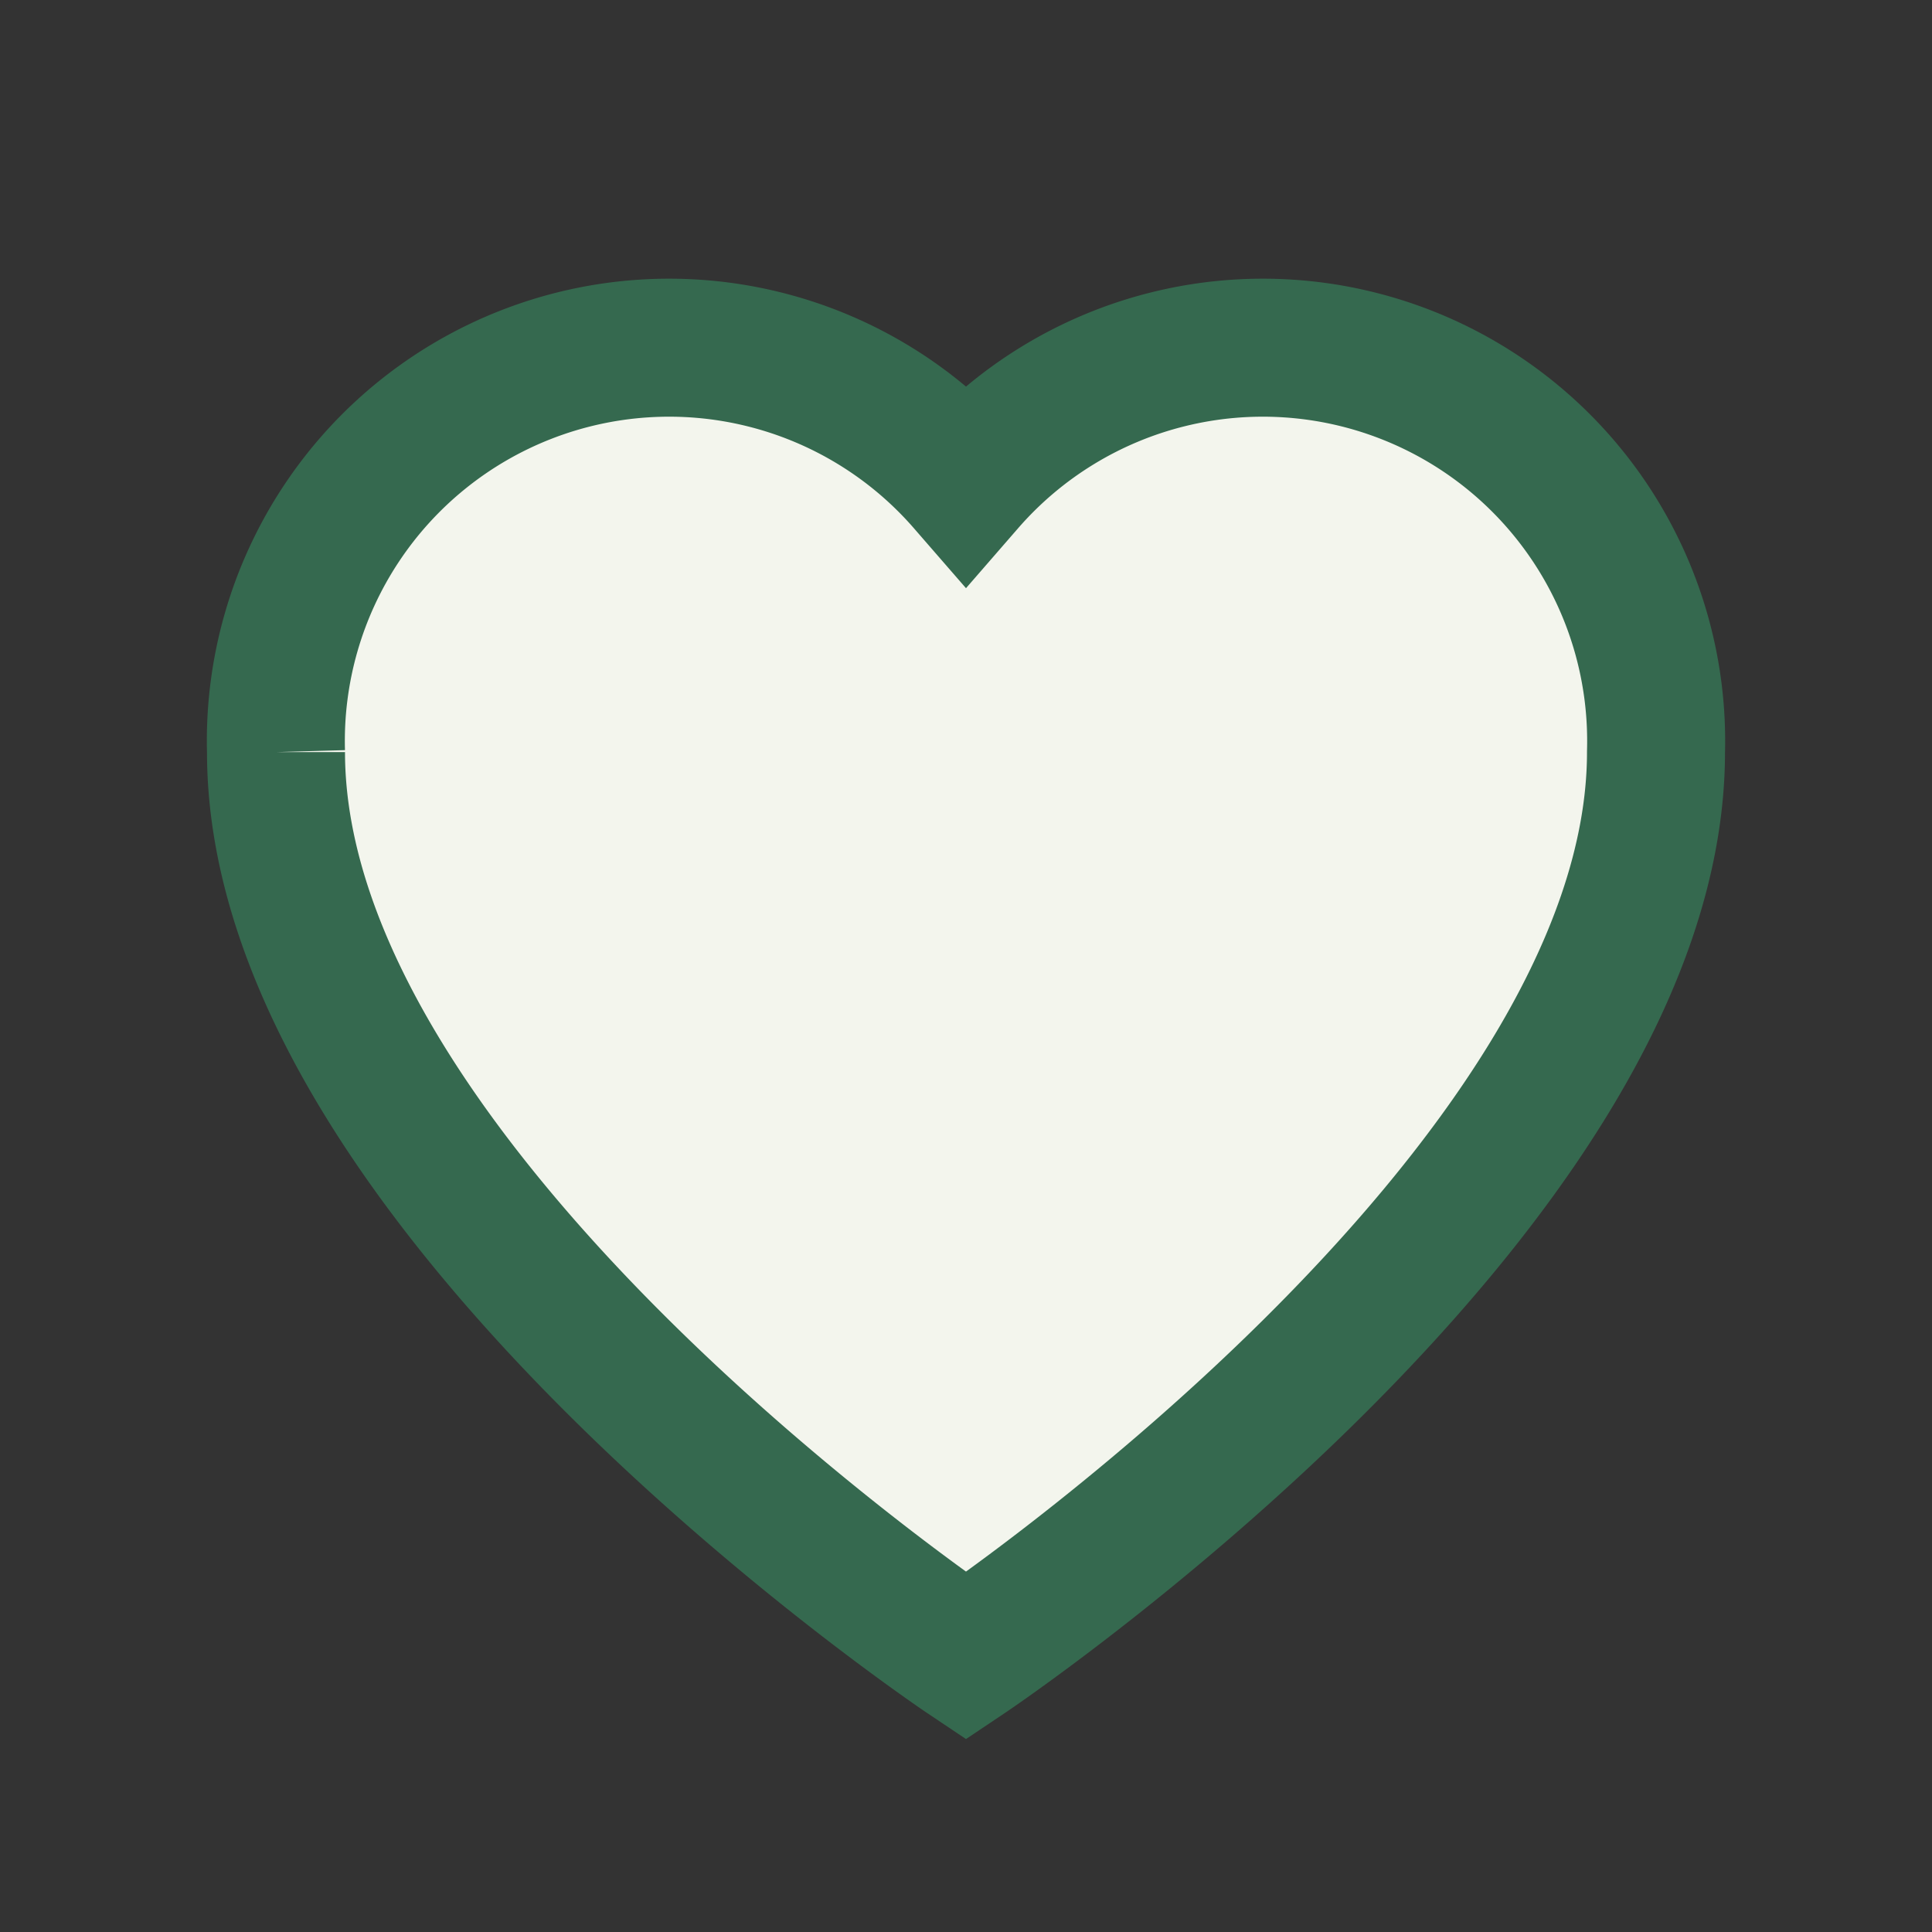
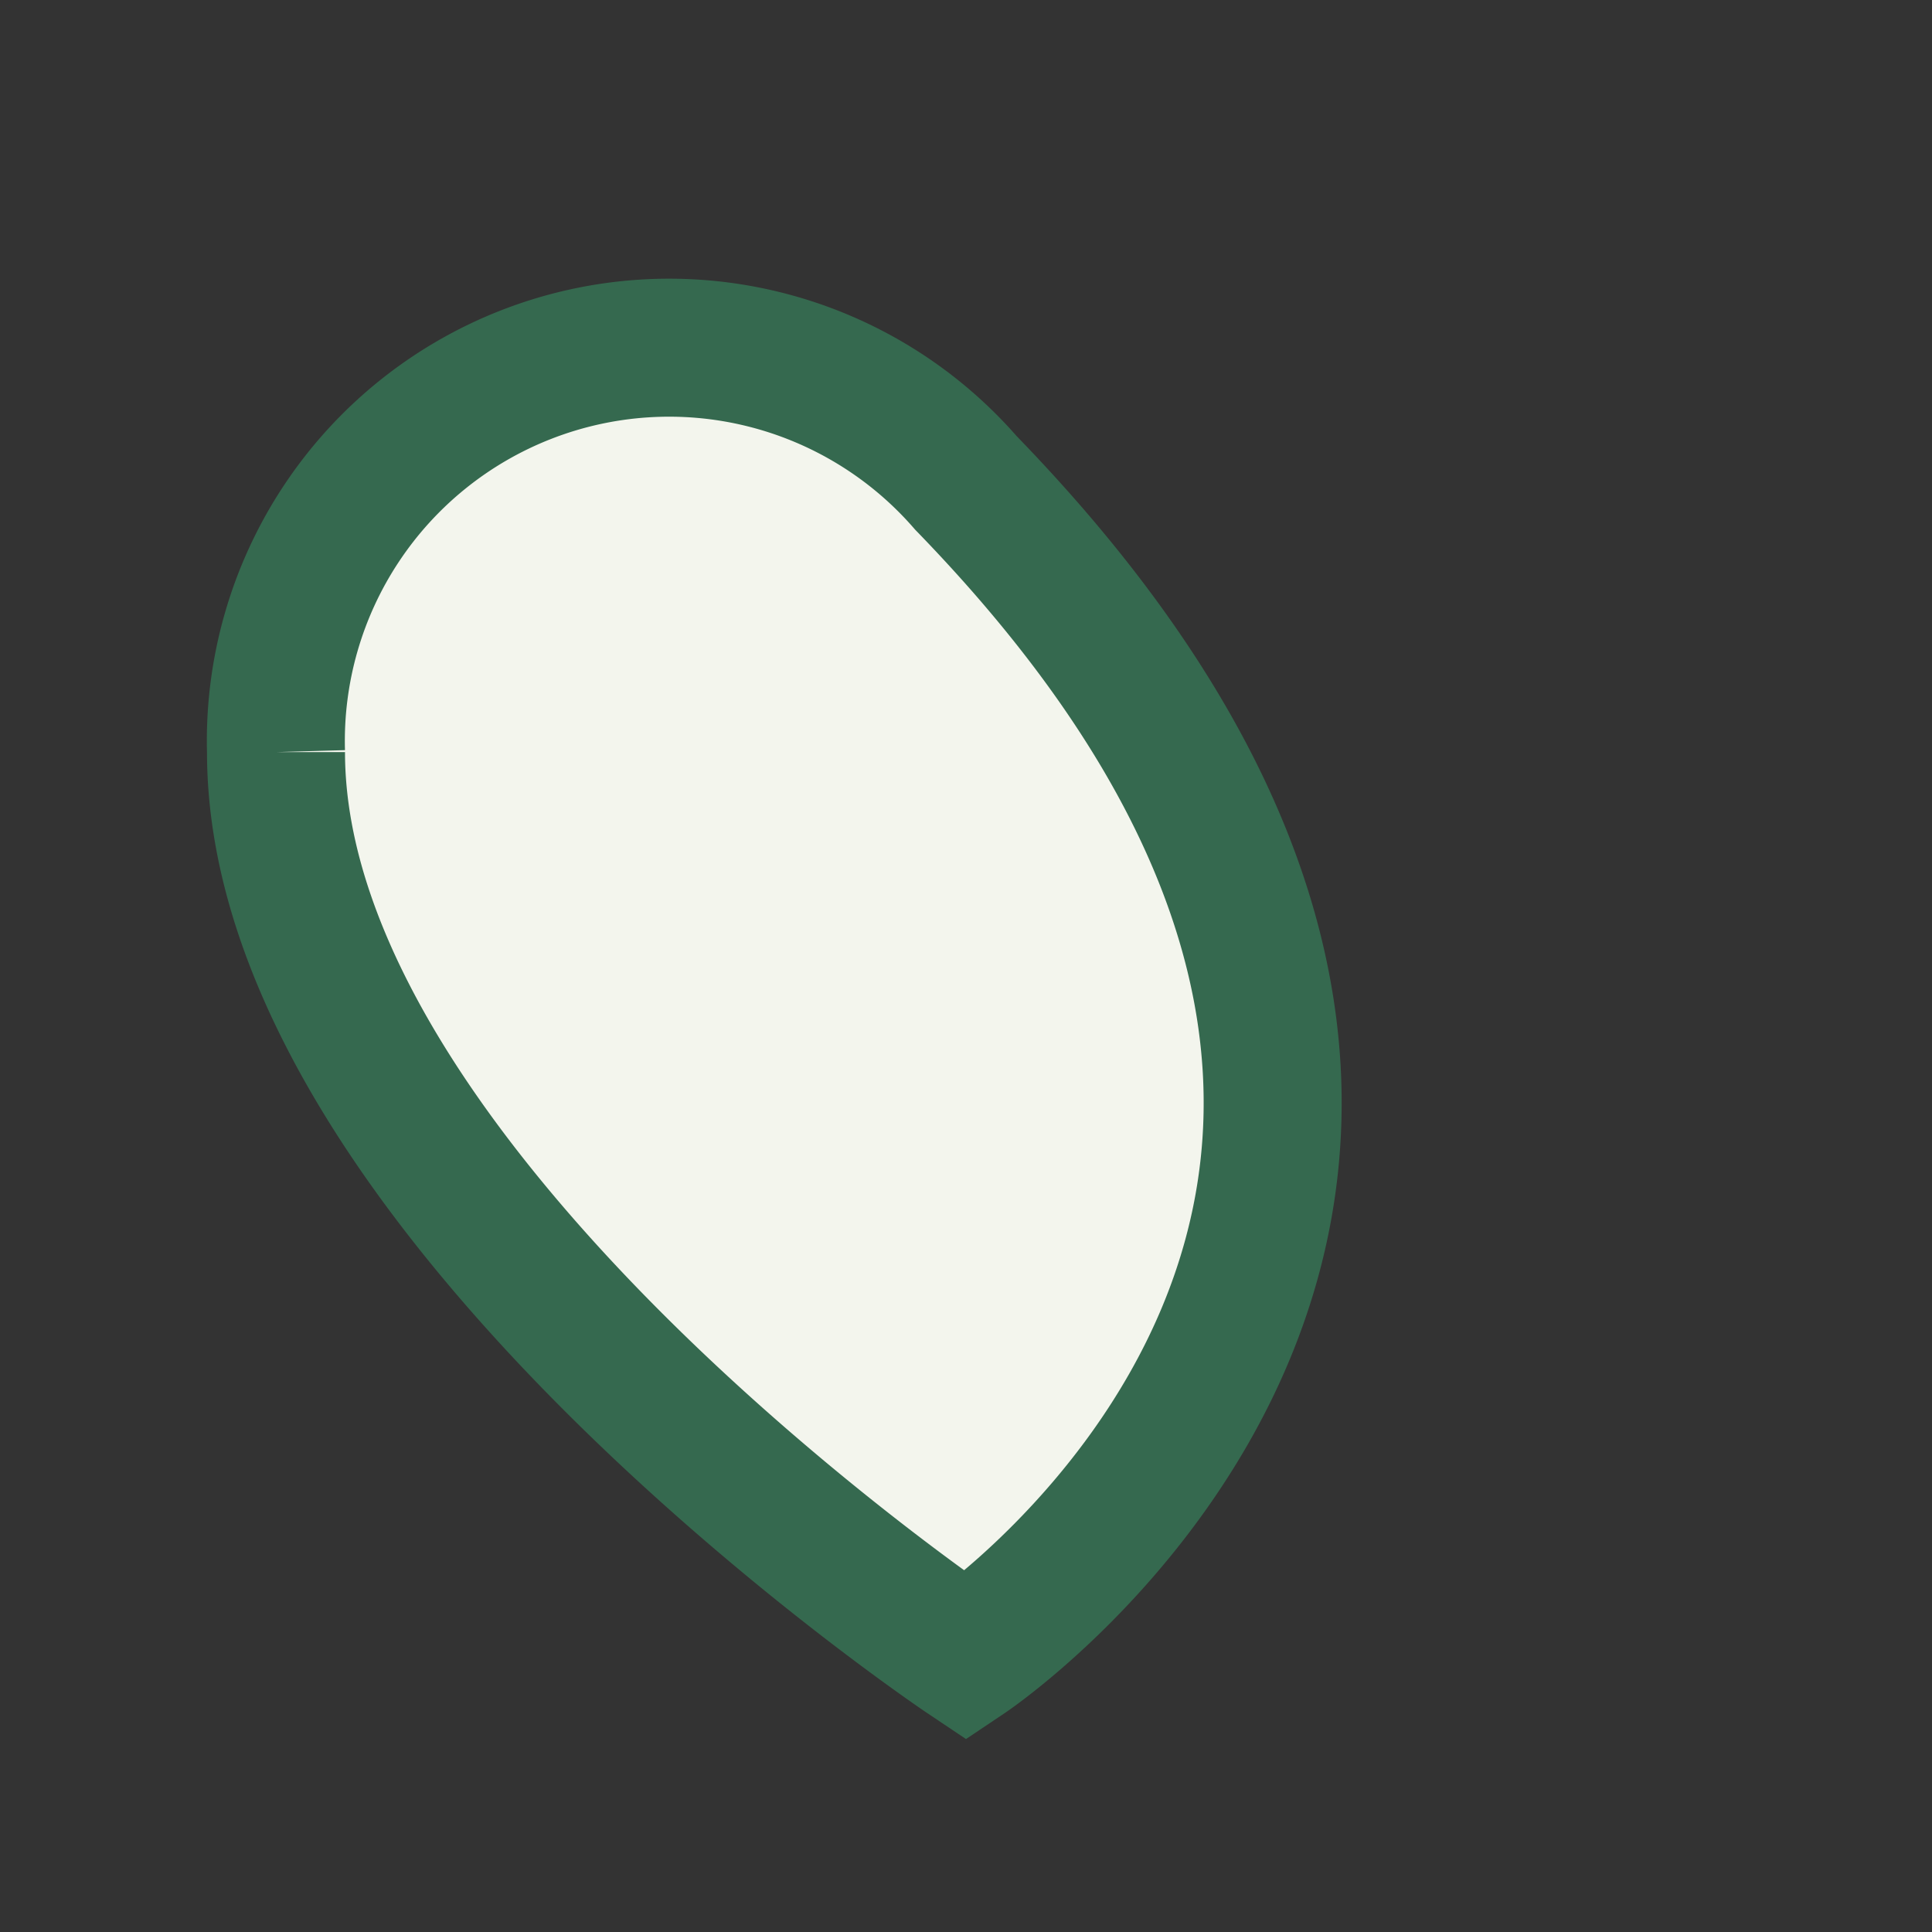
<svg xmlns="http://www.w3.org/2000/svg" width="28" height="28" viewBox="0 0 28 28">
  <rect x="0" y="0" width="28" height="28" fill="#333333" stroke="none" />
-   <path d="M14 24s-10-6.7-10-13.1A5.7 5.7 0 0 1 14 7a5.7 5.7 0 0 1 10 3.9C24 17.3 14 24 14 24z" fill="#F3F5ED" stroke="#35694F" stroke-width="2" />
+   <path d="M14 24s-10-6.7-10-13.1A5.7 5.7 0 0 1 14 7C24 17.3 14 24 14 24z" fill="#F3F5ED" stroke="#35694F" stroke-width="2" />
</svg>